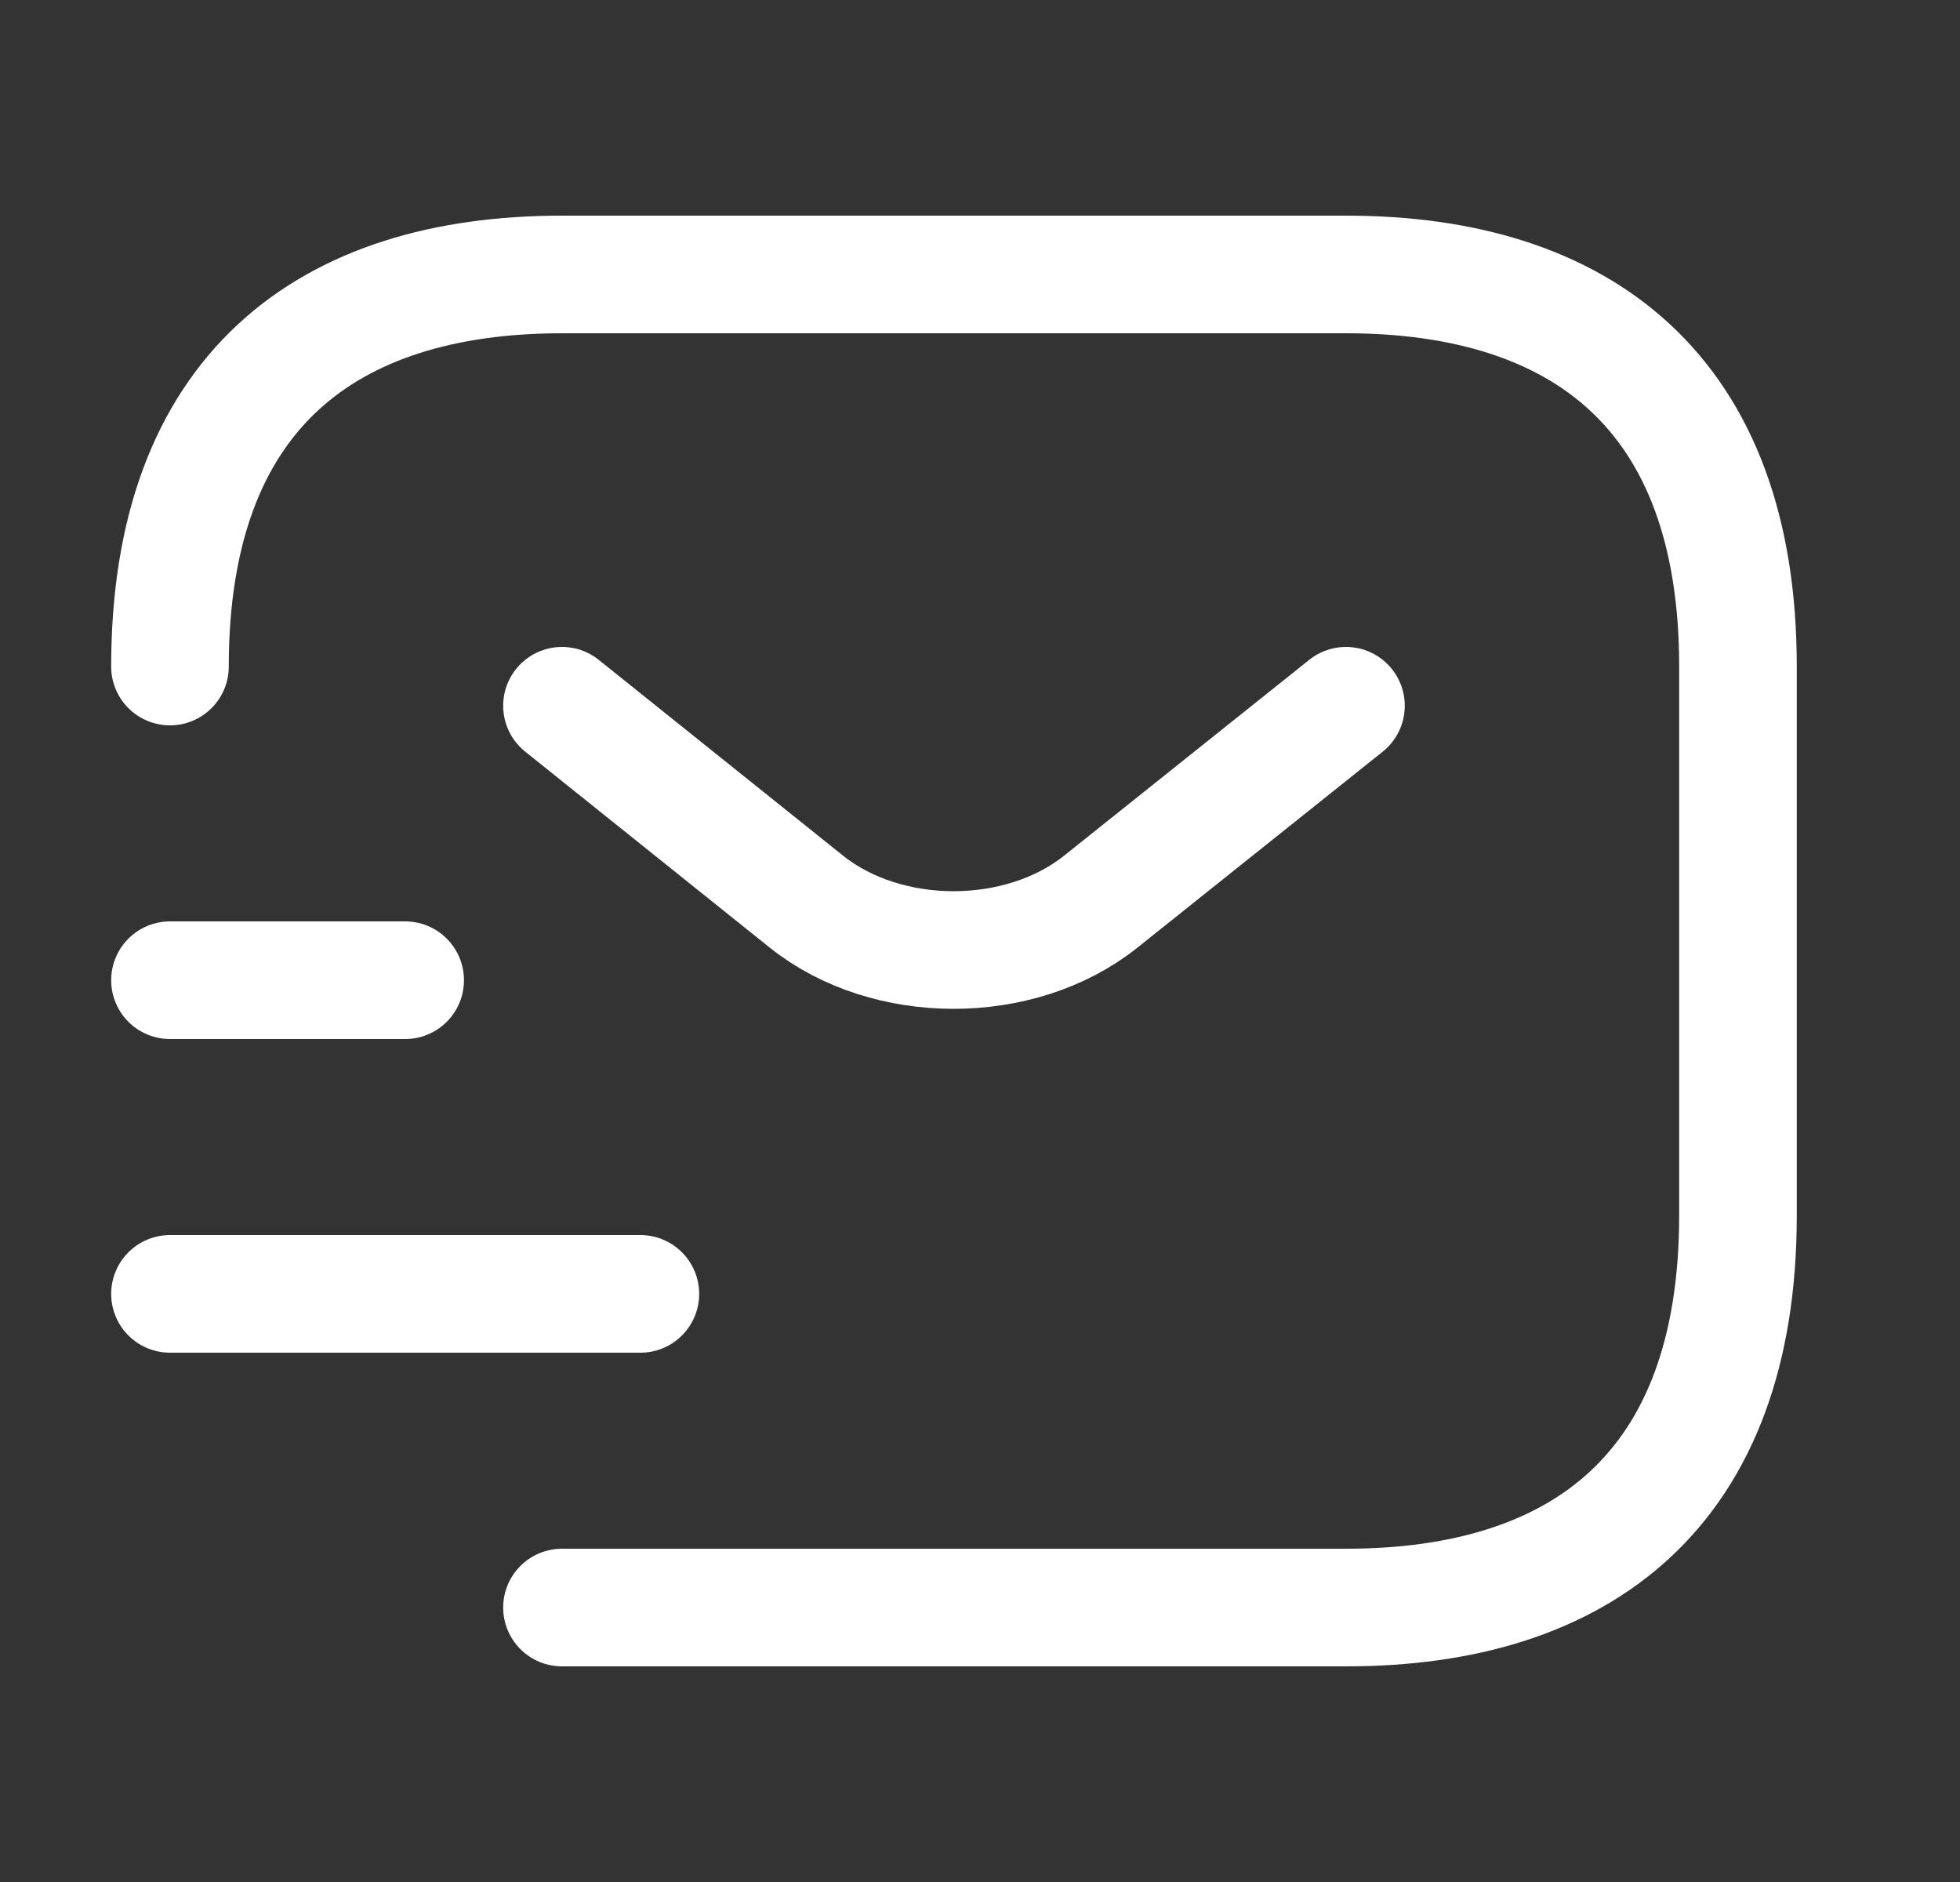
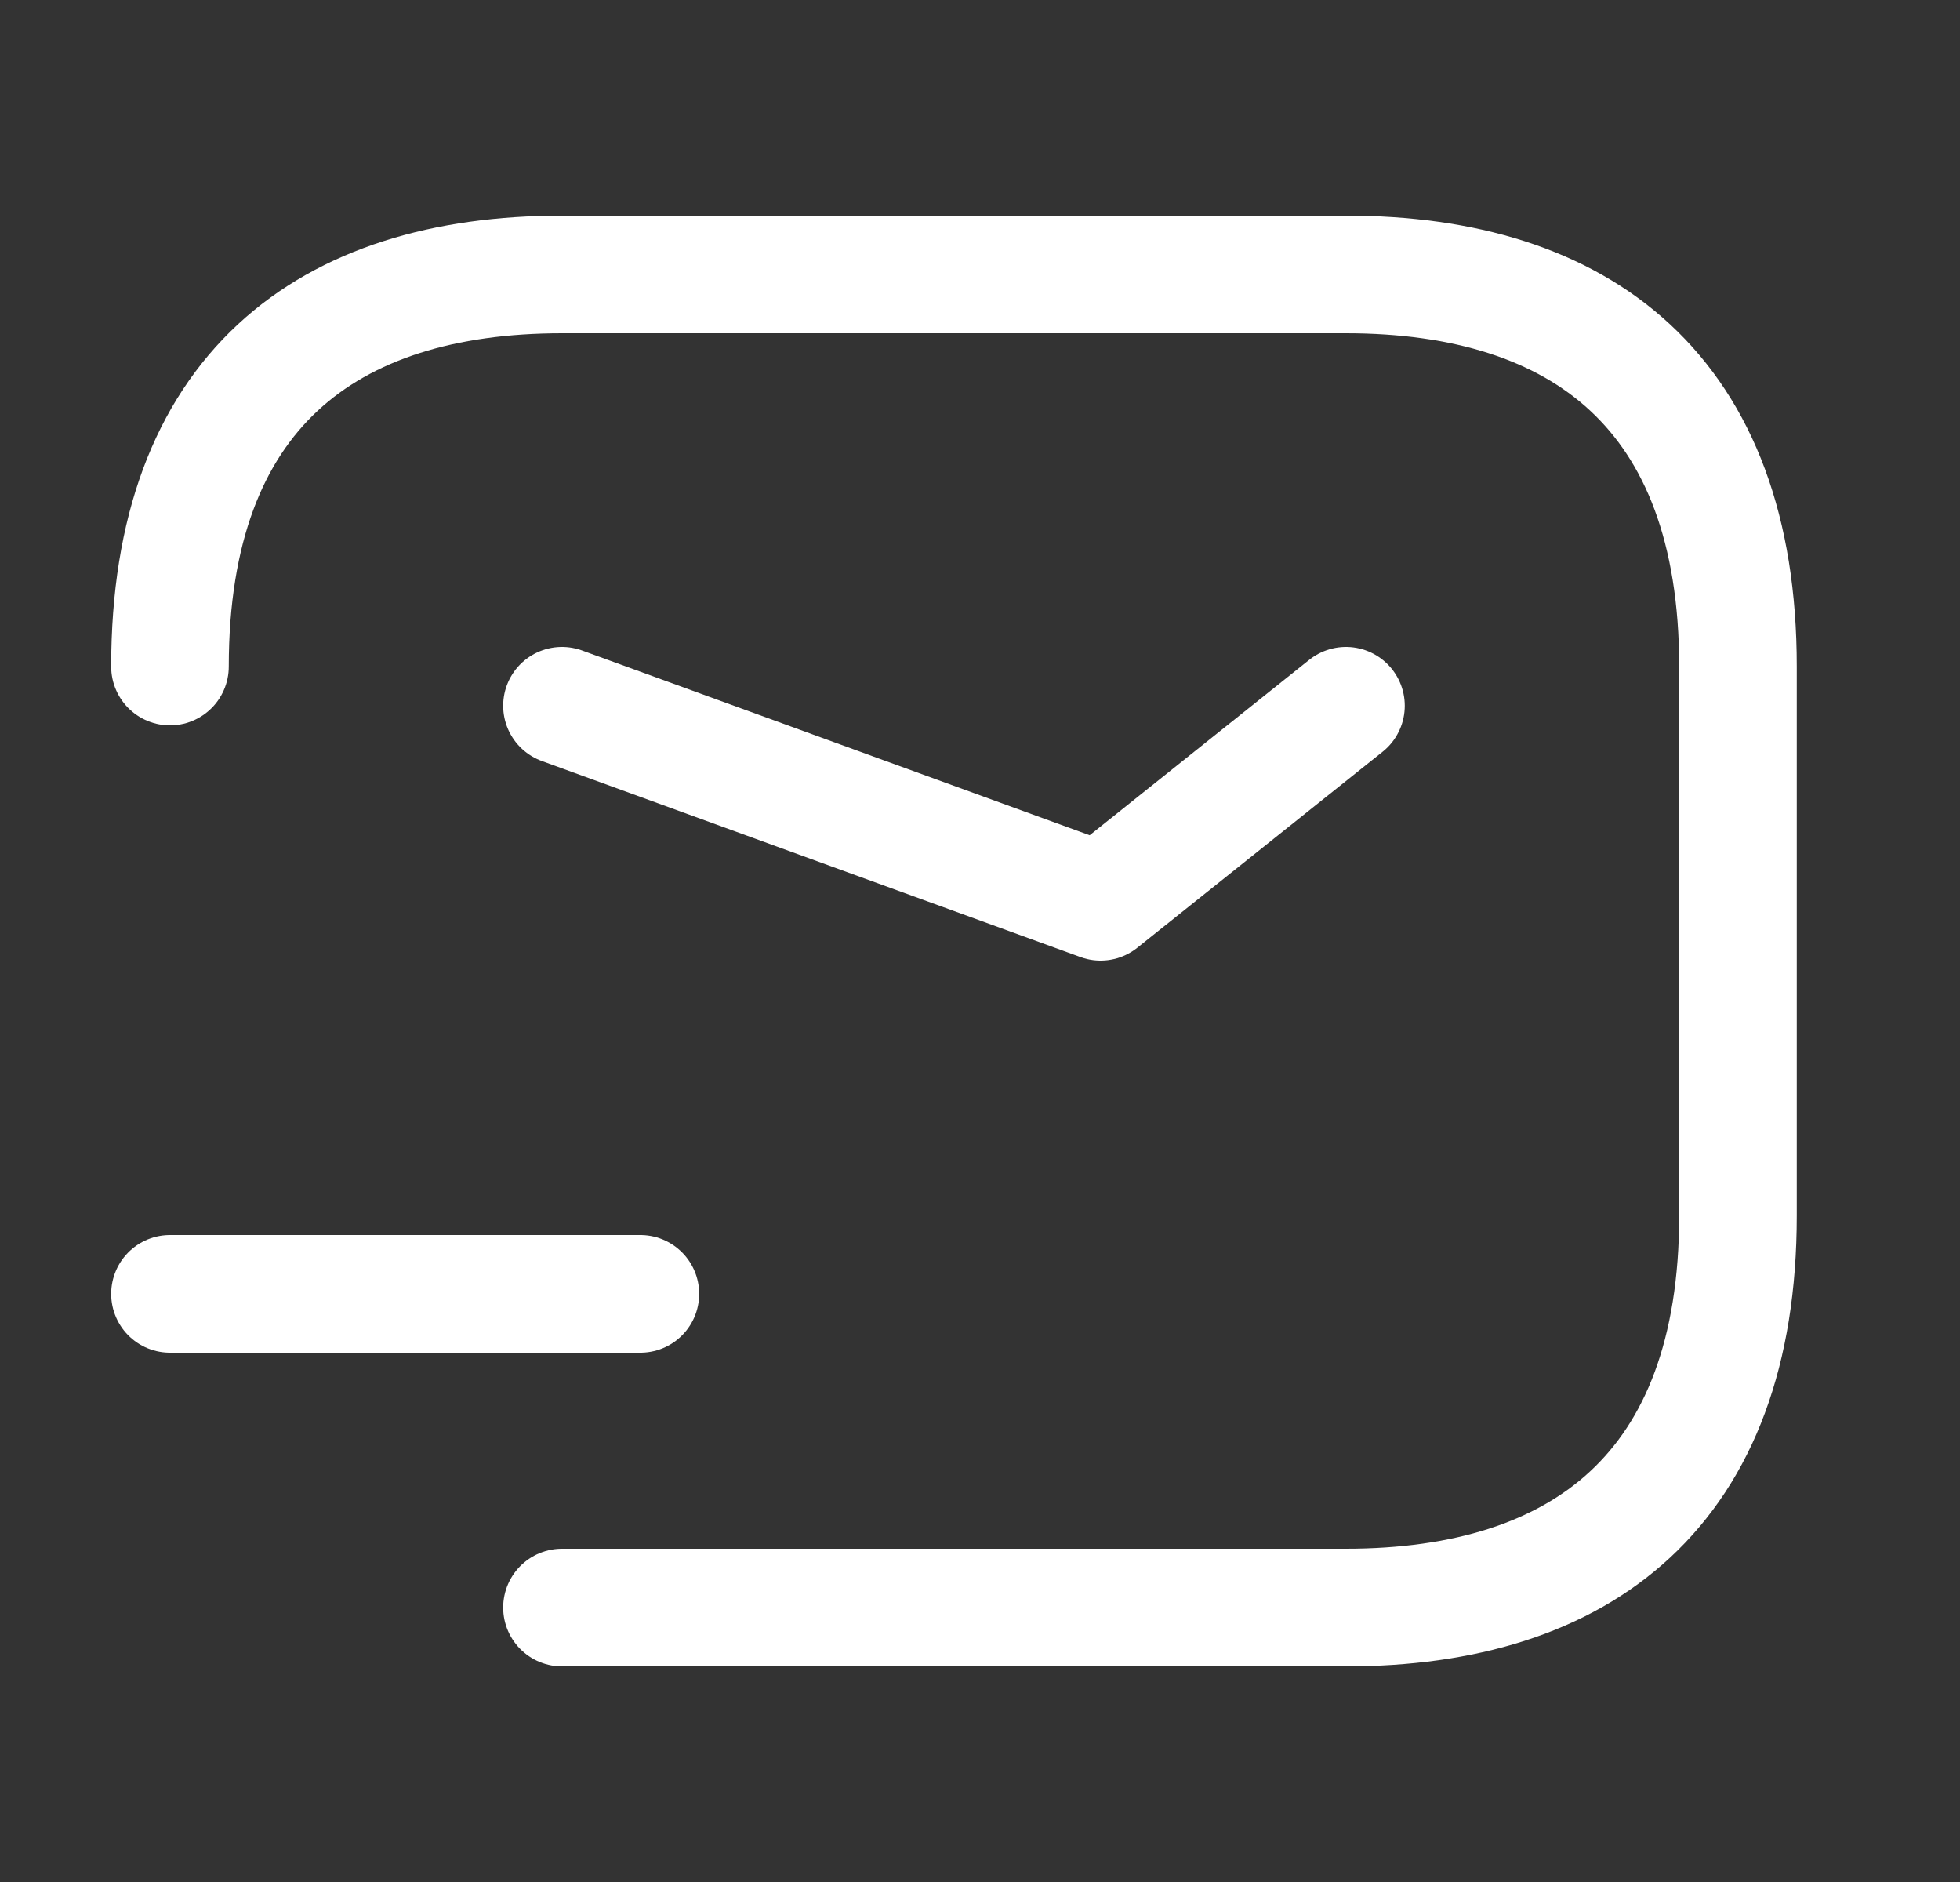
<svg xmlns="http://www.w3.org/2000/svg" width="25" height="24" viewBox="0 0 25 24" fill="none">
  <rect x="0" y="0" width="25" height="24" fill="#333333" stroke="none" />
  <path d="M2.168 8.5C2.168 5 4.168 3.5 7.168 3.5H17.168C20.168 3.5 22.168 5 22.168 8.5V15.5C22.168 19 20.168 20.5 17.168 20.5H7.168" stroke="white" stroke-width="1.5" stroke-miterlimit="10" stroke-linecap="round" stroke-linejoin="round" />
-   <path d="M17.168 9L14.038 11.5C13.008 12.32 11.318 12.32 10.288 11.5L7.168 9" stroke="white" stroke-width="1.5" stroke-miterlimit="10" stroke-linecap="round" stroke-linejoin="round" />
+   <path d="M17.168 9L14.038 11.5L7.168 9" stroke="white" stroke-width="1.5" stroke-miterlimit="10" stroke-linecap="round" stroke-linejoin="round" />
  <path d="M2.168 16.5H8.168" stroke="white" stroke-width="1.5" stroke-miterlimit="10" stroke-linecap="round" stroke-linejoin="round" />
-   <path d="M2.168 12.5H5.168" stroke="white" stroke-width="1.5" stroke-miterlimit="10" stroke-linecap="round" stroke-linejoin="round" />
</svg>